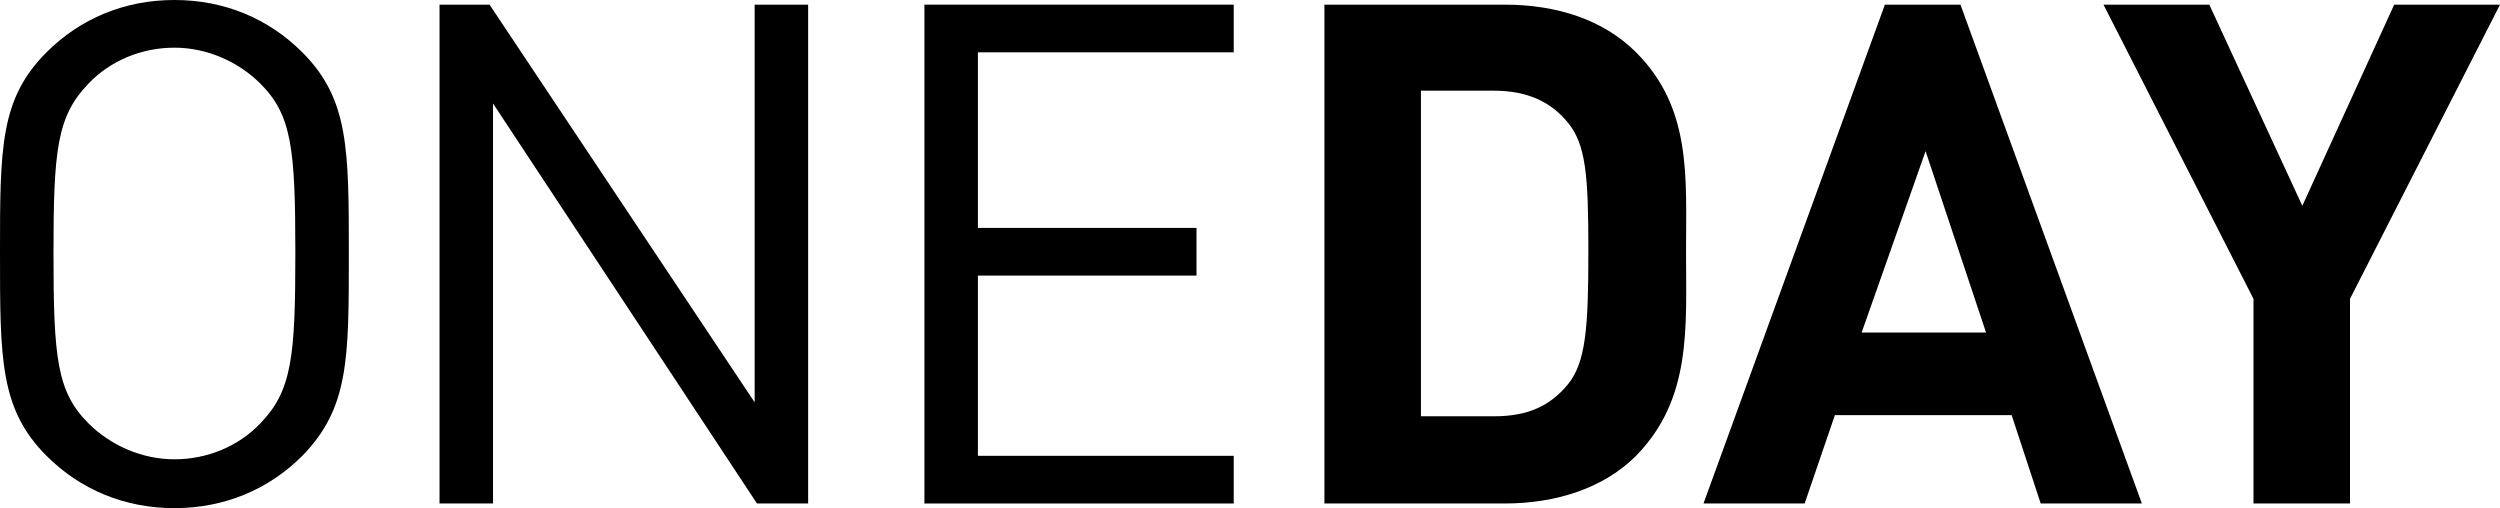
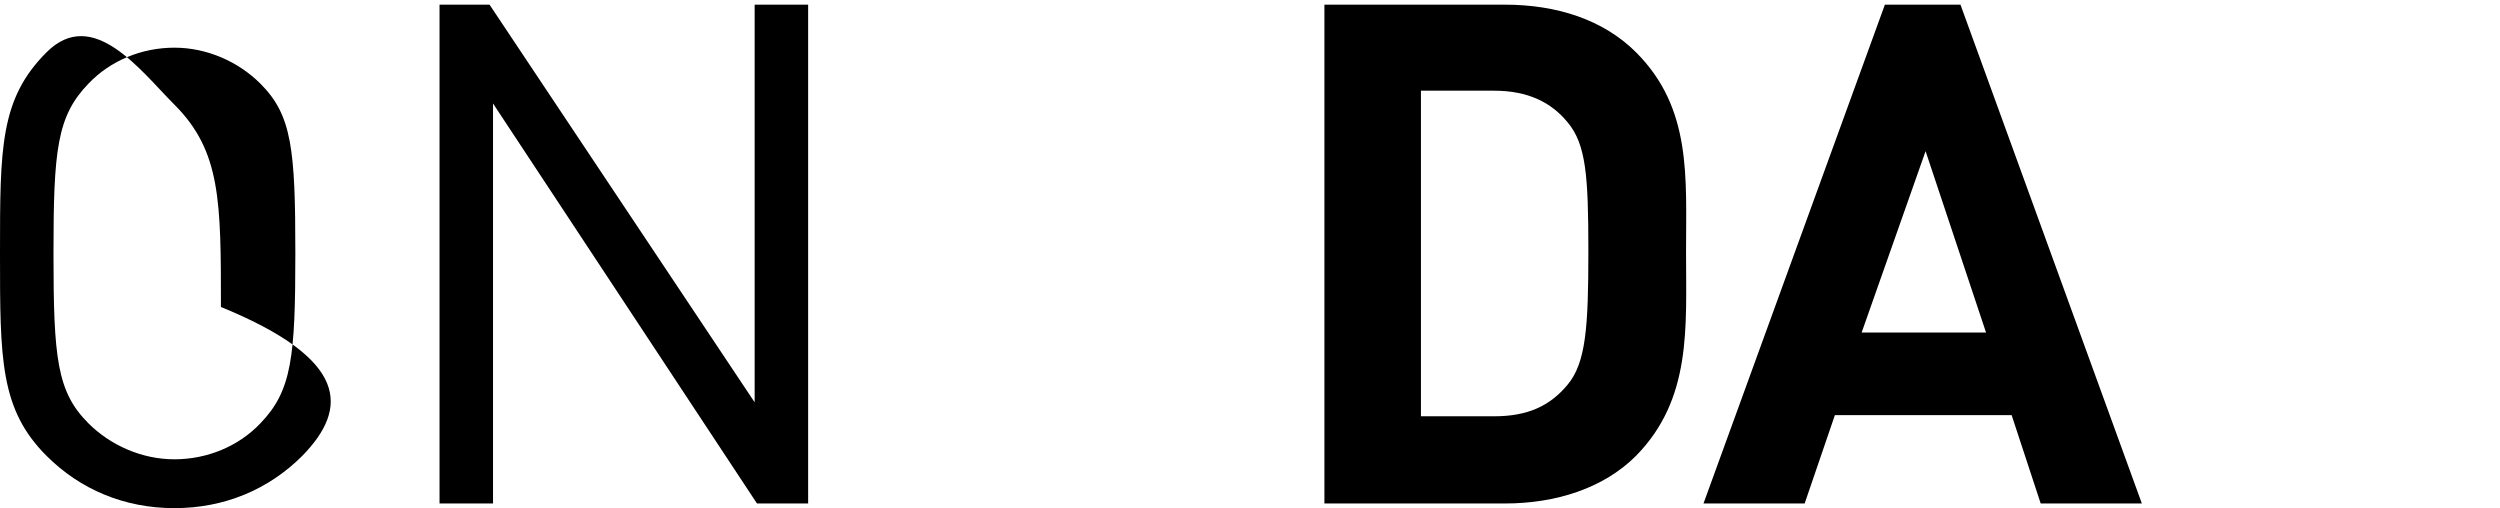
<svg xmlns="http://www.w3.org/2000/svg" version="1.1" id="Layer_1" x="0px" y="0px" viewBox="0 0 215 43.7" style="enable-background:new 0 0 215 43.7;" xml:space="preserve">
  <g>
    <g>
-       <path d="M22.4,7.2c-1.9-1.9-4.6-3.1-7.4-3.1S9.5,5.2,7.6,7.2c-2.7,2.8-3,5.7-3,14.6c0,9,0.3,11.9,3,14.6c1.9,1.9,4.6,3.1,7.4,3.1    s5.5-1.1,7.4-3.1c2.7-2.8,3-5.7,3-14.6C25.4,12.8,25.1,9.9,22.4,7.2 M26,39.2c-2.9,2.9-6.7,4.5-11,4.5s-8.1-1.6-11-4.5    c-4-4-4-8.3-4-17.4S0,8.5,4,4.5C6.9,1.6,10.7,0,15,0s8.1,1.6,11,4.5c4,4,4,8.3,4,17.4C30,30.9,30,35.1,26,39.2" />
+       <path d="M22.4,7.2c-1.9-1.9-4.6-3.1-7.4-3.1S9.5,5.2,7.6,7.2c-2.7,2.8-3,5.7-3,14.6c0,9,0.3,11.9,3,14.6c1.9,1.9,4.6,3.1,7.4,3.1    s5.5-1.1,7.4-3.1c2.7-2.8,3-5.7,3-14.6C25.4,12.8,25.1,9.9,22.4,7.2 M26,39.2c-2.9,2.9-6.7,4.5-11,4.5s-8.1-1.6-11-4.5    c-4-4-4-8.3-4-17.4S0,8.5,4,4.5s8.1,1.6,11,4.5c4,4,4,8.3,4,17.4C30,30.9,30,35.1,26,39.2" />
    </g>
  </g>
  <polygon points="64.9,0.4 64.9,34.6 42.1,0.4 37.8,0.4 37.8,43.3 42.4,43.3 42.4,8.9 65.1,43.3 69.5,43.3 69.5,0.4 " />
-   <polygon points="79.5,0.4 79.5,43.3 106.1,43.3 106.1,39.2 84.1,39.2 84.1,23.7 102.9,23.7 102.9,19.6 84.1,19.6 84.1,4.5   106.1,4.5 106.1,0.4 " />
  <g>
    <g>
      <path d="M134.8,10.5c-1.4-1.7-3.4-2.7-6.3-2.7h-6.3v28h6.3c2.9,0,4.8-0.9,6.3-2.7c1.6-1.9,1.8-5,1.8-11.5S136.4,12.4,134.8,10.5     M140.7,39.2c-2.8,2.8-6.9,4.1-11.3,4.1h-15.5V0.4h15.5c4.5,0,8.5,1.3,11.3,4.1c4.8,4.8,4.3,10.7,4.3,17.2S145.5,34.3,140.7,39.2" />
    </g>
  </g>
  <path d="M165.6,13l5.2,15.6h-10.7L165.6,13z M162.1,0.4l-15.6,42.9h8.7l2.6-7.6H173l2.5,7.6h8.7L168.6,0.4H162.1z" />
-   <polygon points="205.9,0.4 198,17.7 190,0.4 180.9,0.4 193.8,25.7 193.8,43.3 202.1,43.3 202.1,25.7 215,0.4 " />
</svg>